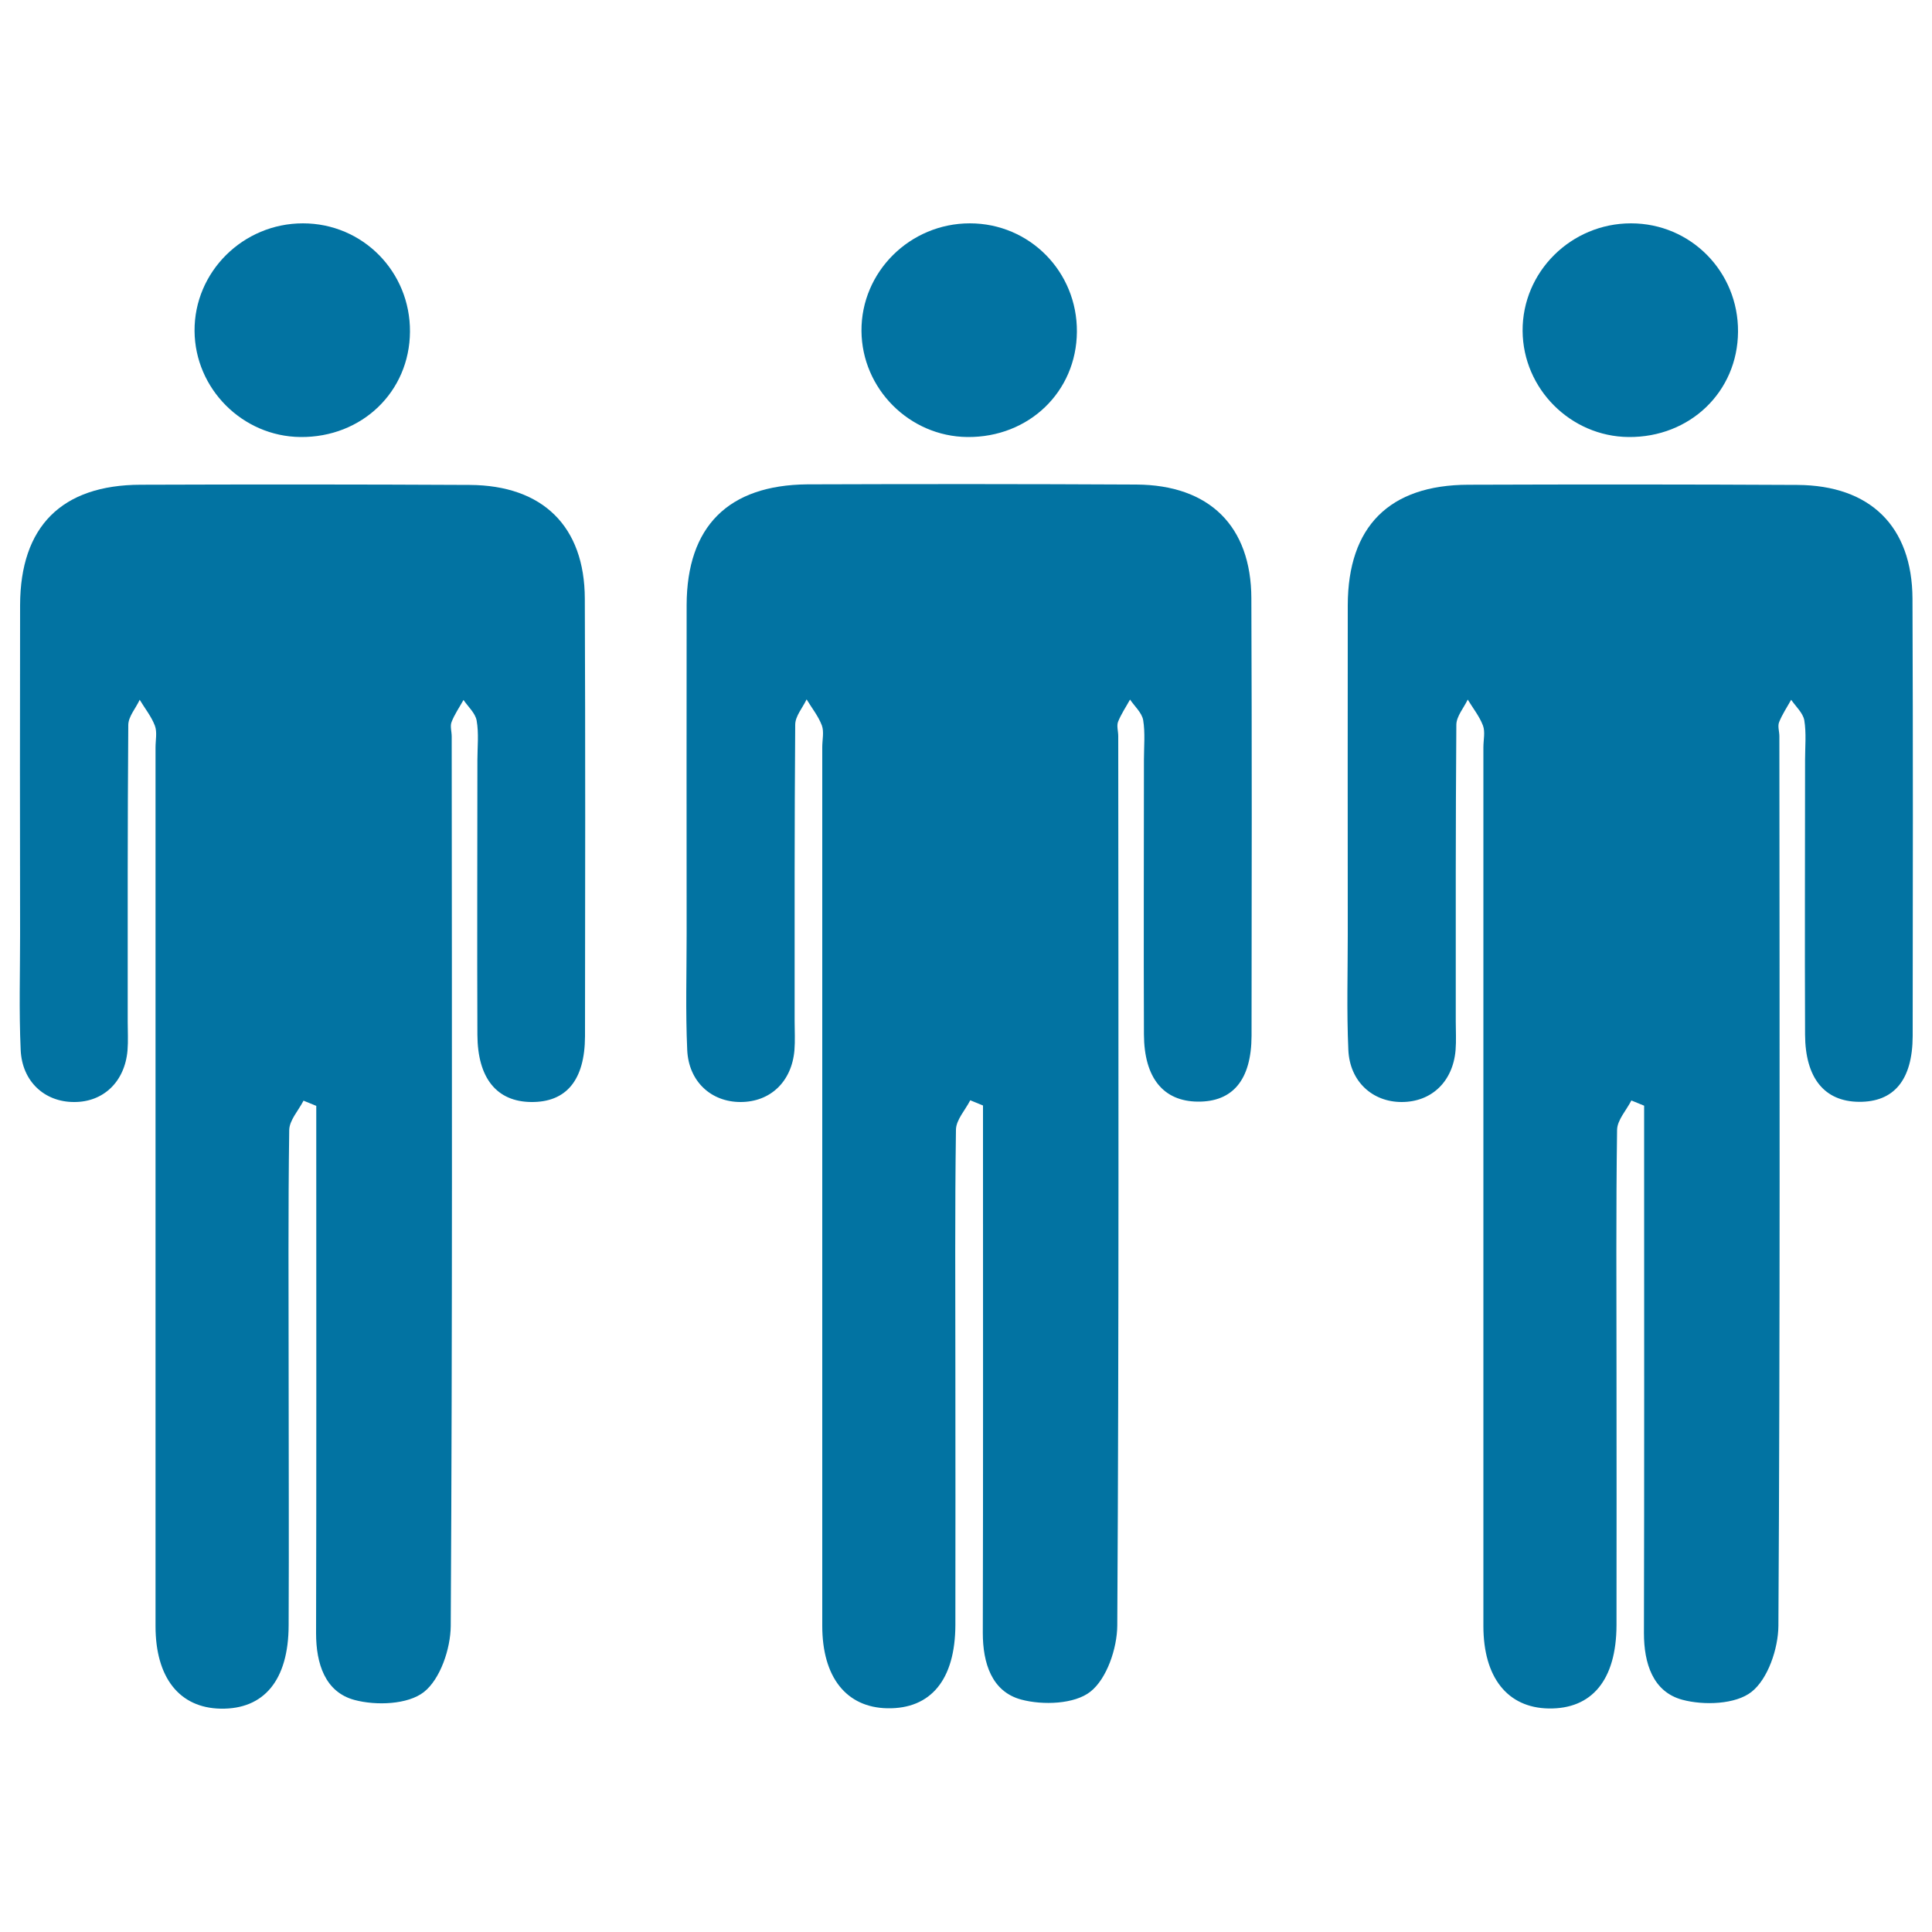
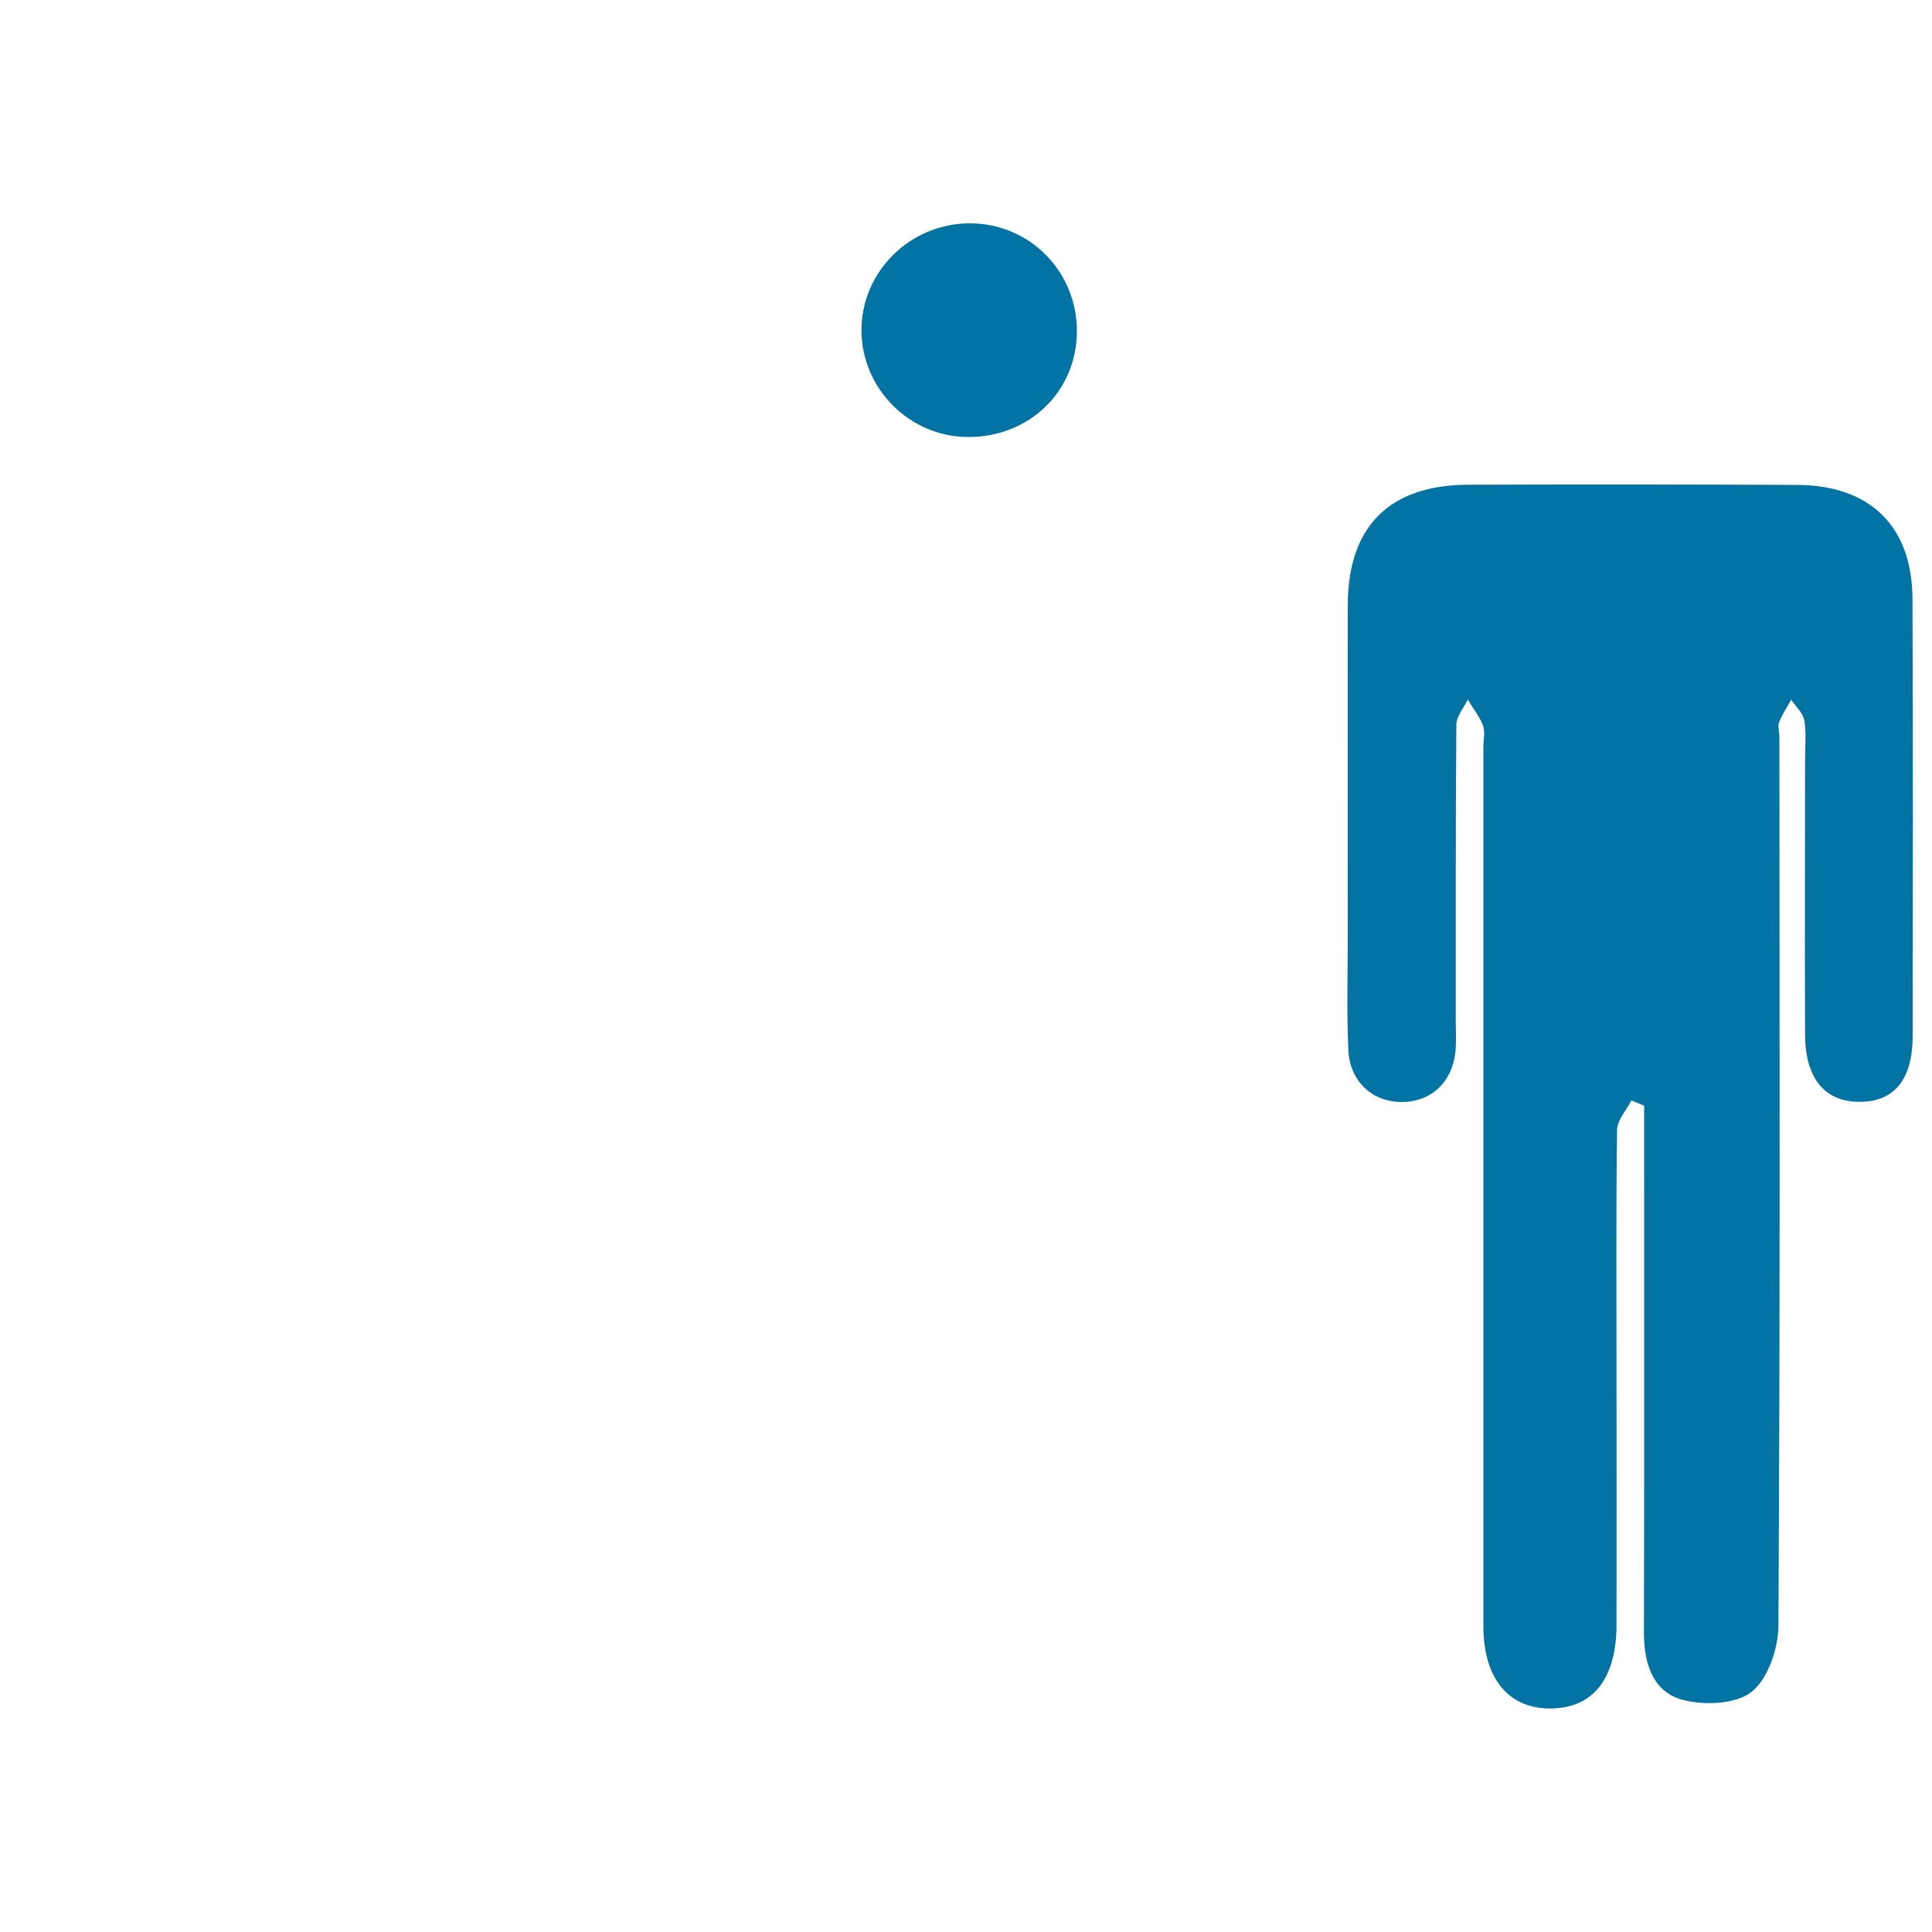
<svg xmlns="http://www.w3.org/2000/svg" viewBox="0 0 1000 1000" style="fill:#0273a2">
  <title>Three Persons Silhouettes SVG icon</title>
  <g>
    <g>
-       <path d="M66,543.7c0.4-4.9,0.1-10,0.1-14.9c0-51.2-0.1-102.3,0.3-153.5c0-4.4,3.9-8.7,5.9-13.1c2.7,4.5,6.1,8.7,7.9,13.5c1.2,3.3,0.3,7.4,0.3,11.2c0,151.6,0,303.2,0,454.8c0,26.7,12.4,42.3,33.7,42.7c22.5,0.4,35.1-14.8,35.2-43.1c0.2-43.7,0-87.3,0-131c0-41.8-0.3-83.6,0.3-125.4c0.1-5.1,4.8-10.1,7.4-15.2c2.2,0.9,4.4,1.8,6.6,2.7c0,7.4,0,14.8,0,22.2c0,83.6,0.1,167.2-0.1,250.8c0,15.6,4.6,30.4,19.9,34.5c11.2,3,27.6,2.4,35.9-4.1c8.5-6.7,13.8-22.4,13.9-34.2c0.9-153.5,0.6-306.9,0.5-460.4c0-2.5-0.9-5.3-0.1-7.4c1.5-4,4.1-7.7,6.2-11.5c2.4,3.5,6.1,6.8,6.8,10.6c1.2,6.7,0.4,13.7,0.4,20.5c0,47.4-0.2,94.8,0,142.2c0.1,22.6,10.1,34.6,27.8,34.8c18.2,0.2,27.8-11.3,27.9-34c0.1-75.5,0.2-151-0.1-226.5c-0.1-37.4-21.7-58.7-59.6-58.9c-56.8-0.3-113.5-0.3-170.3-0.1c-40.9,0.1-62.3,21.6-62.4,62.3c-0.1,56.8-0.1,113.5,0,170.3c0,20-0.6,40,0.3,59.9c0.7,16.4,12.4,27,27.6,27C53.5,570.5,64.6,559.9,66,543.7z" />
-       <path d="M212.2,171.7c0.2-31.1-24.5-56.1-55.4-56.1c-31,0-56.3,25.1-56.1,55.7c0.2,29.9,24.8,54.6,54.8,54.9C187.3,226.5,212,202.8,212.2,171.7z" />
-       <path d="M355.4,313.2c-0.1,56.8,0,113.5,0,170.3c0,20-0.6,39.9,0.3,59.9c0.7,16.4,12.4,27,27.6,27c15.4,0,26.5-10.5,27.9-26.8c0.4-4.9,0.1-10,0.1-15c0-51.2-0.1-102.3,0.3-153.5c0-4.4,3.8-8.7,5.9-13.1c2.7,4.5,6.1,8.7,7.9,13.5c1.2,3.3,0.2,7.4,0.2,11.2c0,151.6,0,303.2,0,454.8c0,26.7,12.5,42.3,33.7,42.7c22.5,0.4,35.1-14.8,35.2-43.1c0.1-43.7,0-87.3,0-131c0-41.8-0.3-83.6,0.3-125.4c0.1-5.1,4.8-10.1,7.4-15.2c2.2,0.9,4.4,1.8,6.6,2.7c0,7.4,0,14.8,0,22.2c0,83.6,0.1,167.2-0.1,250.8c0,15.6,4.6,30.4,19.9,34.5c11.2,3,27.6,2.4,35.8-4.1c8.5-6.7,13.8-22.4,13.9-34.2c0.9-153.5,0.6-306.9,0.5-460.4c0-2.5-0.9-5.3-0.1-7.4c1.6-4,4.1-7.7,6.2-11.5c2.4,3.5,6.1,6.8,6.8,10.6c1.1,6.7,0.4,13.7,0.4,20.5c0,47.4-0.2,94.8,0,142.2c0.1,22.6,10.1,34.6,27.8,34.8c18.2,0.2,27.8-11.3,27.9-34c0.1-75.5,0.2-151-0.1-226.5c-0.1-37.4-21.7-58.7-59.6-58.9c-56.8-0.3-113.5-0.3-170.3-0.1C376.9,251.1,355.5,272.5,355.4,313.2z" />
      <path d="M557.4,171.7c0.2-31.1-24.5-56.1-55.4-56.1c-31,0-56.3,25.1-56.1,55.7c0.2,29.9,24.8,54.6,54.8,54.9C532.5,226.5,557.2,202.8,557.4,171.7z" />
      <path d="M930.3,251c-56.8-0.3-113.5-0.3-170.3-0.1c-40.9,0.1-62.3,21.6-62.4,62.3c-0.1,56.8,0,113.5,0,170.3c0,20-0.6,39.9,0.3,59.9c0.7,16.4,12.5,27,27.6,27c15.4,0,26.5-10.5,27.9-26.8c0.4-4.9,0.1-10,0.1-14.9c0-51.2-0.1-102.3,0.3-153.5c0-4.4,3.8-8.7,5.9-13.1c2.7,4.5,6.1,8.7,7.9,13.5c1.2,3.3,0.2,7.4,0.2,11.2c0,151.6,0,303.2,0,454.8c0,26.7,12.5,42.3,33.7,42.7c22.5,0.4,35.1-14.8,35.2-43.1c0.1-43.7,0-87.3,0-131c0-41.8-0.3-83.6,0.3-125.4c0.1-5.1,4.8-10.1,7.4-15.2c2.2,0.9,4.4,1.8,6.6,2.7c0,7.4,0,14.8,0,22.2c0,83.6,0.1,167.2-0.1,250.8c0,15.6,4.6,30.4,19.9,34.5c11.2,3,27.6,2.4,35.8-4.1c8.5-6.7,13.8-22.4,13.9-34.2c0.9-153.5,0.6-306.9,0.5-460.4c0-2.5-1-5.3-0.1-7.4c1.6-4,4.1-7.7,6.2-11.5c2.4,3.5,6.1,6.8,6.8,10.6c1.1,6.7,0.4,13.7,0.4,20.5c0,47.4-0.2,94.8,0,142.2c0.1,22.6,10.1,34.6,27.8,34.8c18.2,0.2,27.8-11.3,27.9-34c0.1-75.5,0.2-151-0.1-226.5C989.7,272.5,968.1,251.2,930.3,251z" />
-       <path d="M899.6,171.7c0.2-31.1-24.5-56.1-55.4-56.1c-31,0-56.3,25.1-56.1,55.7c0.2,29.9,24.8,54.6,54.8,54.9C874.7,226.5,899.4,202.8,899.6,171.7z" />
    </g>
  </g>
</svg>